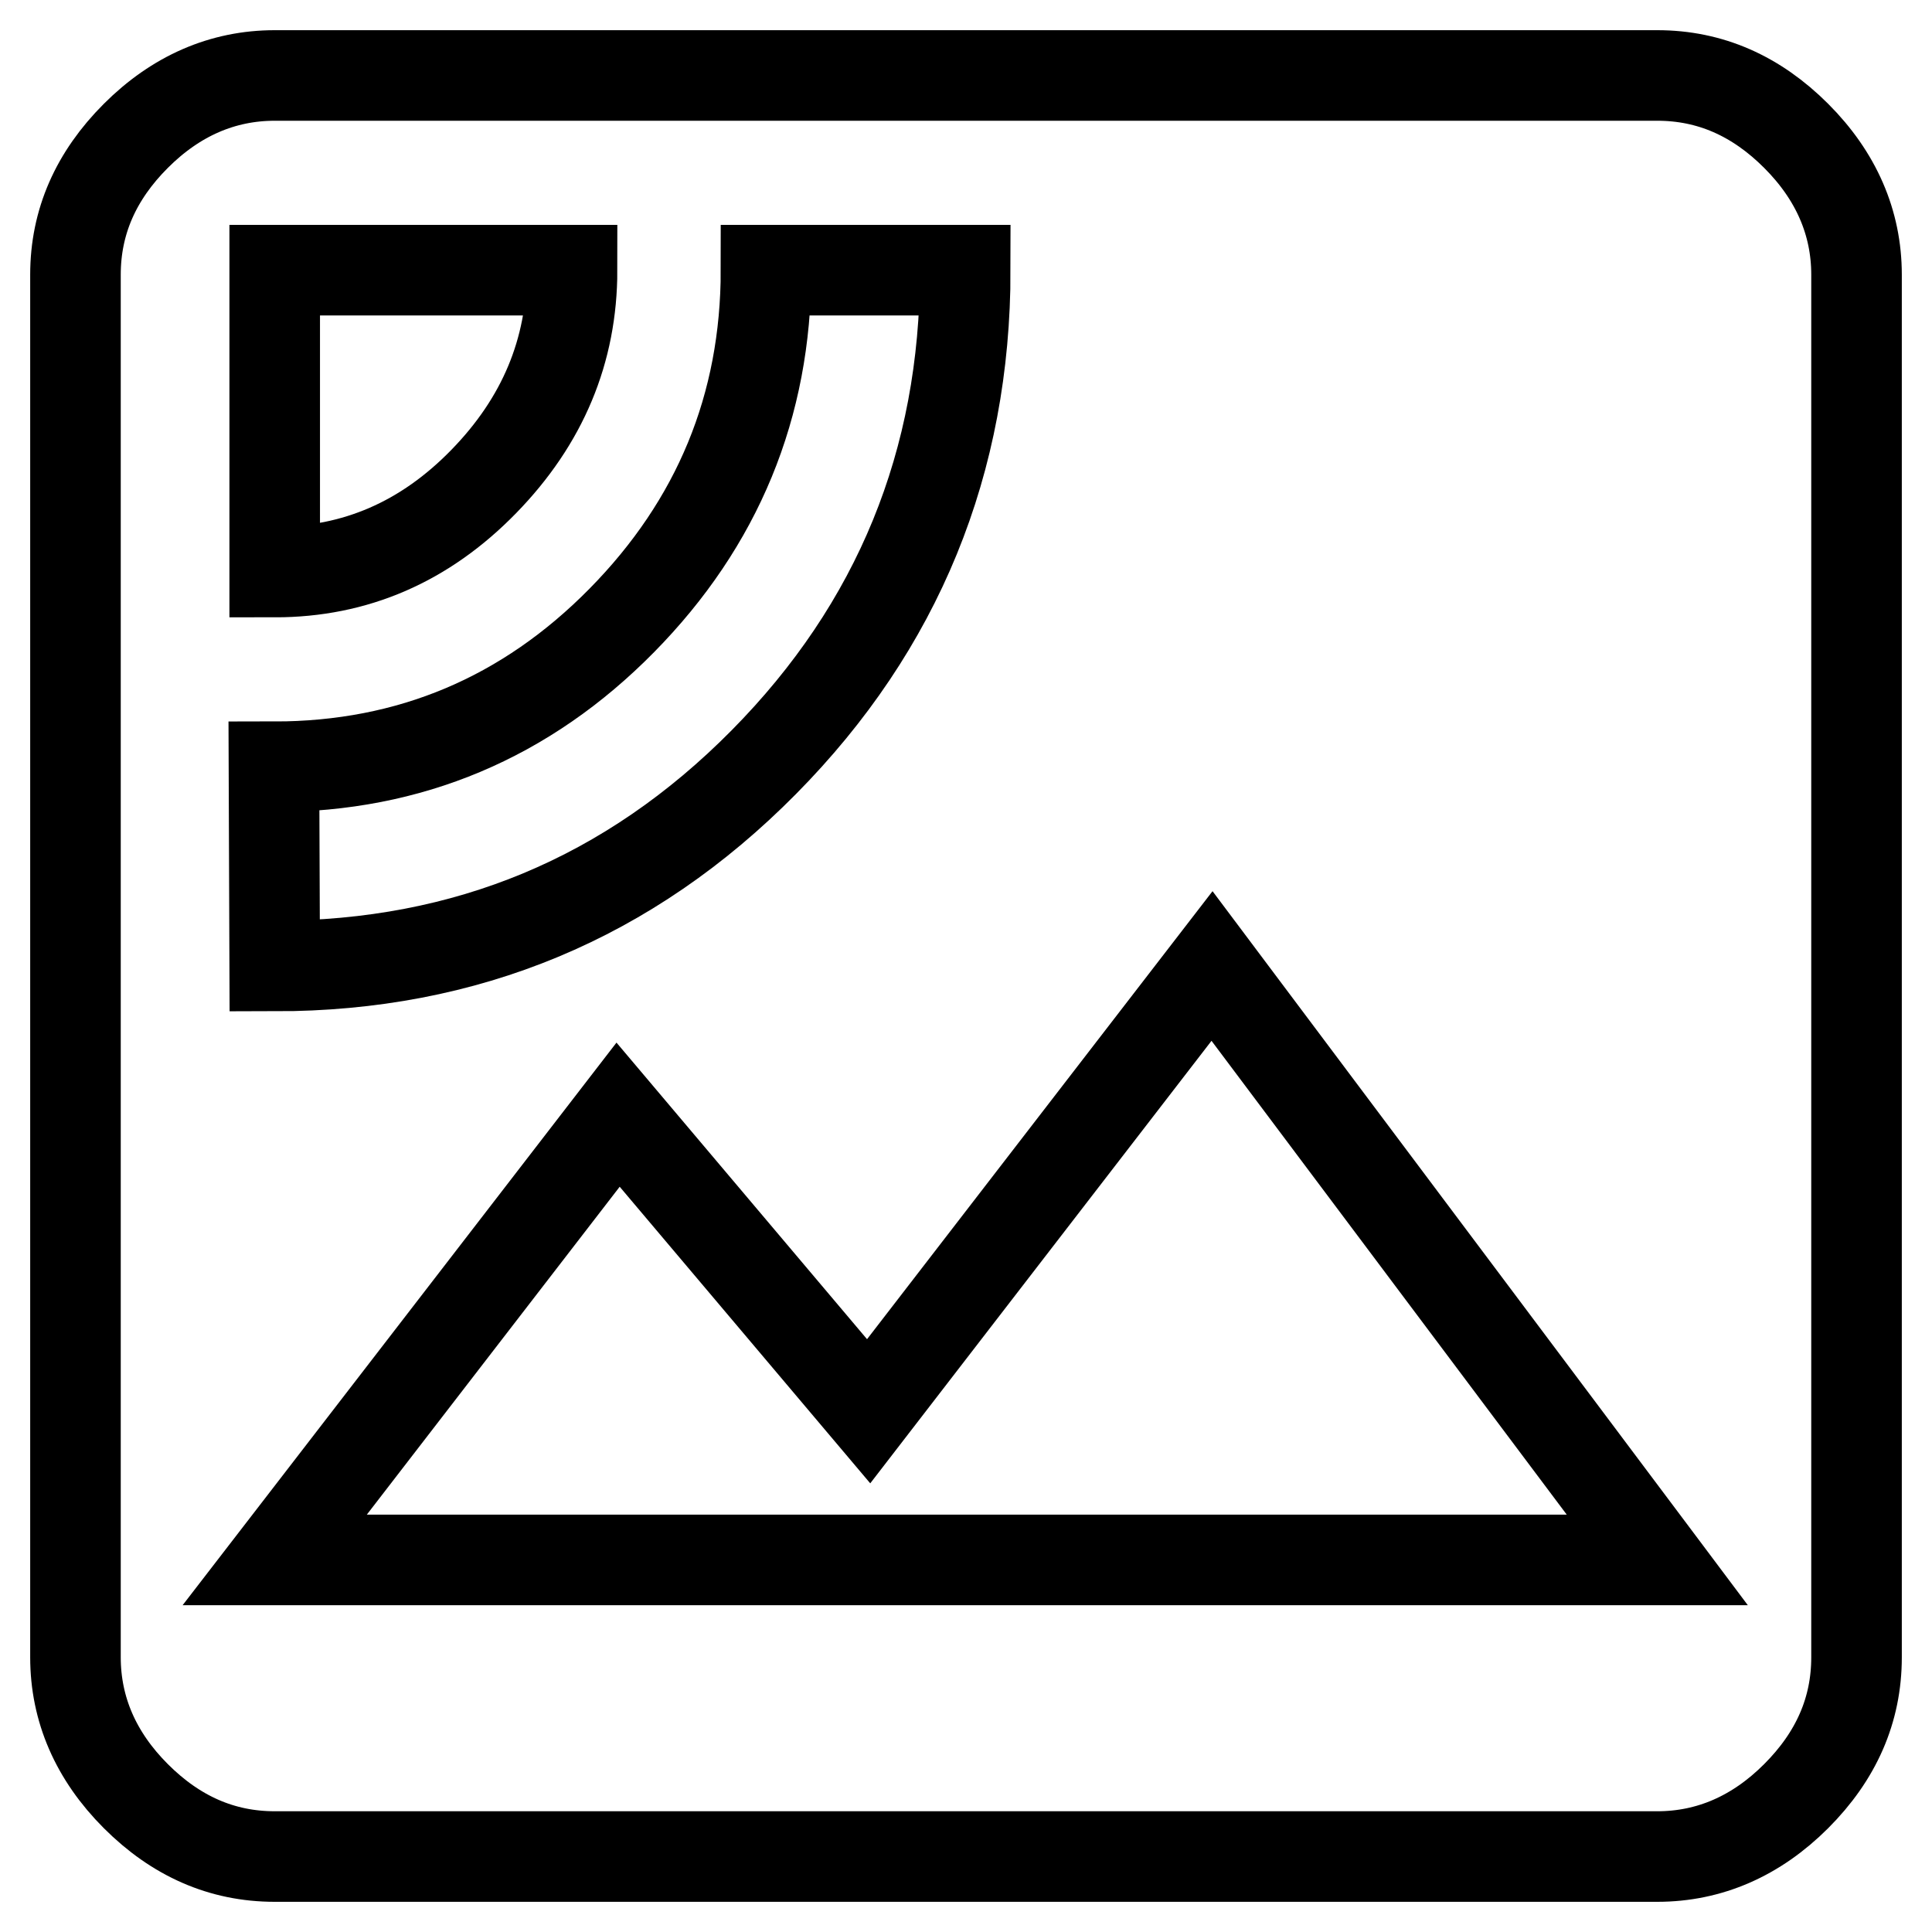
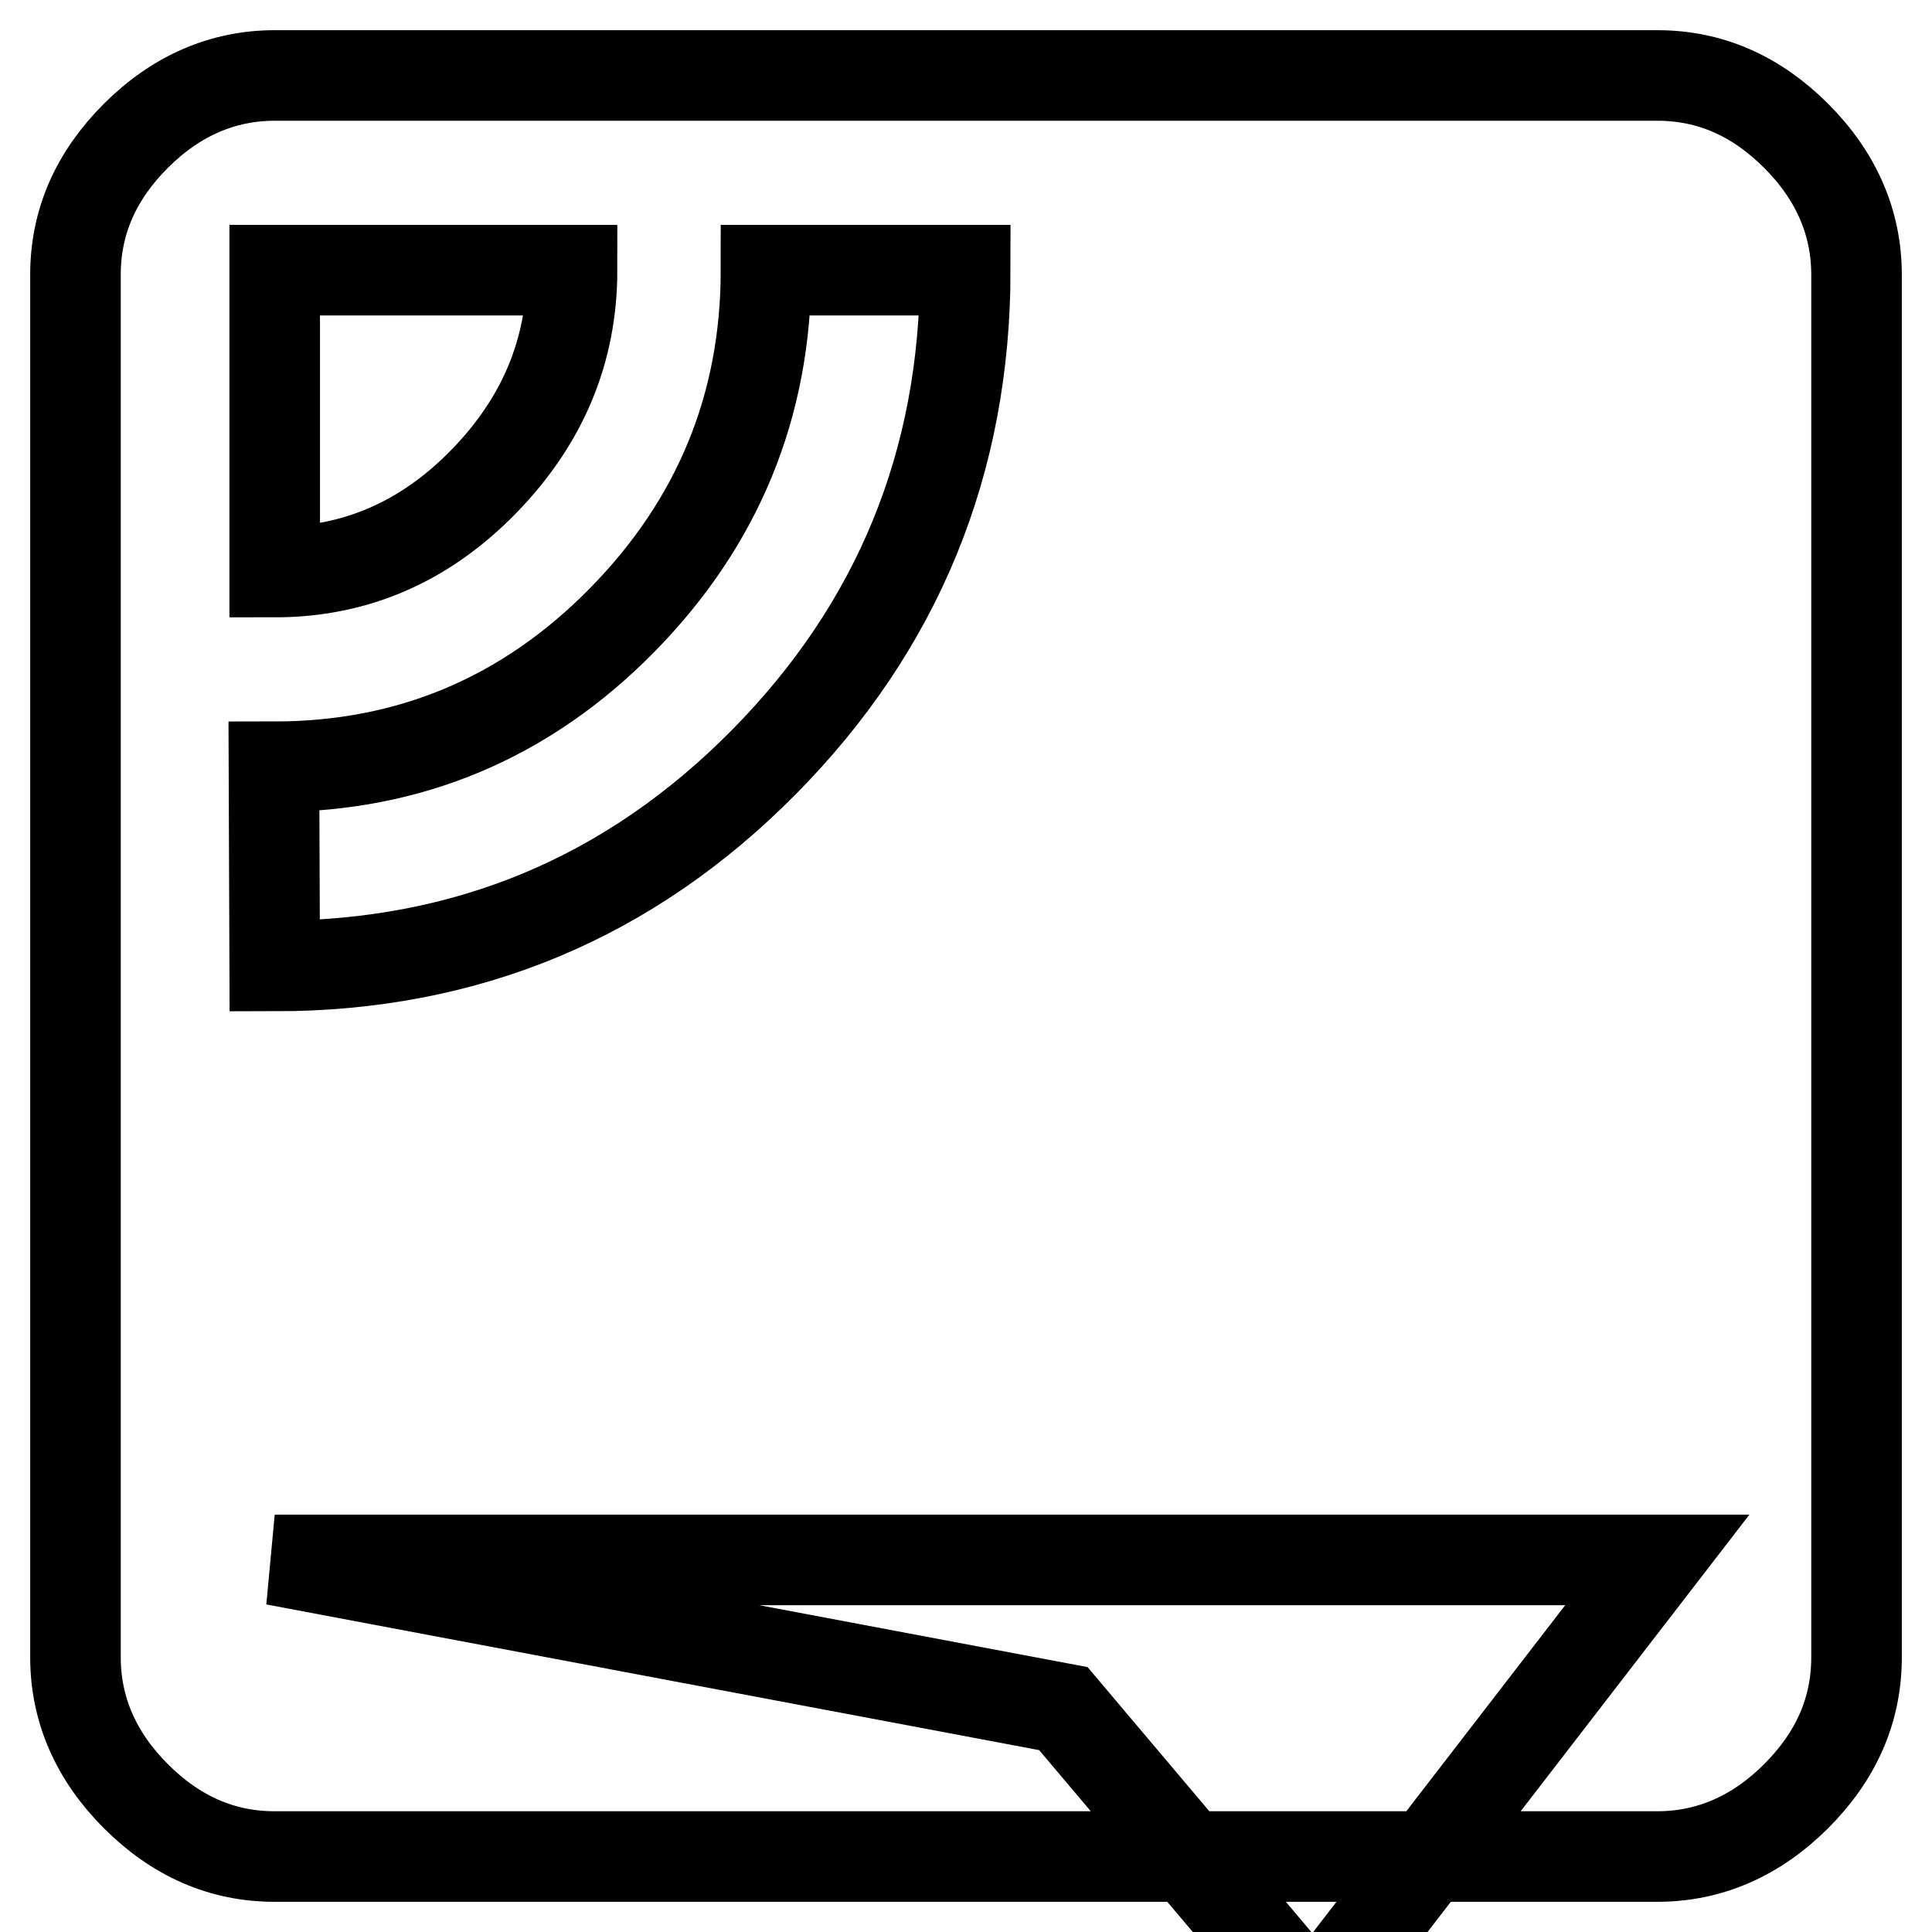
<svg xmlns="http://www.w3.org/2000/svg" version="1.1" x="0px" y="0px" viewBox="0 0 256 256" enable-background="new 0 0 256 256" xml:space="preserve">
  <g>
-     <path stroke-width="12" fill-opacity="0" stroke="#000000" d="M36.4,206.7h183.2l-59-78.7l-45.5,59l-33.2-39.3L36.4,206.7z M36.4,128c25.4,0,47-9,64.8-27 c17.8-18,26.7-39.8,26.7-65.2h-26.4c0,18-6.4,33.5-19.1,46.4c-12.7,12.9-28.1,19.4-46.1,19.4L36.4,128L36.4,128z M36.4,35.8v40 c10.7,0,19.9-4,27.7-12c7.8-8,11.7-17.3,11.7-28H36.4z M219.6,10c7,0,13.1,2.7,18.4,8c5.3,5.3,8,11.5,8,18.4v183.2 c0,7-2.7,13.1-8,18.4c-5.3,5.3-11.5,8-18.4,8H36.4c-7,0-13.1-2.7-18.4-8c-5.3-5.3-8-11.5-8-18.4V36.4c0-7,2.7-13.1,8-18.4 s11.5-8,18.4-8H219.6z" />
+     <path stroke-width="12" fill-opacity="0" stroke="#000000" d="M36.4,206.7h183.2l-45.5,59l-33.2-39.3L36.4,206.7z M36.4,128c25.4,0,47-9,64.8-27 c17.8-18,26.7-39.8,26.7-65.2h-26.4c0,18-6.4,33.5-19.1,46.4c-12.7,12.9-28.1,19.4-46.1,19.4L36.4,128L36.4,128z M36.4,35.8v40 c10.7,0,19.9-4,27.7-12c7.8-8,11.7-17.3,11.7-28H36.4z M219.6,10c7,0,13.1,2.7,18.4,8c5.3,5.3,8,11.5,8,18.4v183.2 c0,7-2.7,13.1-8,18.4c-5.3,5.3-11.5,8-18.4,8H36.4c-7,0-13.1-2.7-18.4-8c-5.3-5.3-8-11.5-8-18.4V36.4c0-7,2.7-13.1,8-18.4 s11.5-8,18.4-8H219.6z" />
  </g>
</svg>